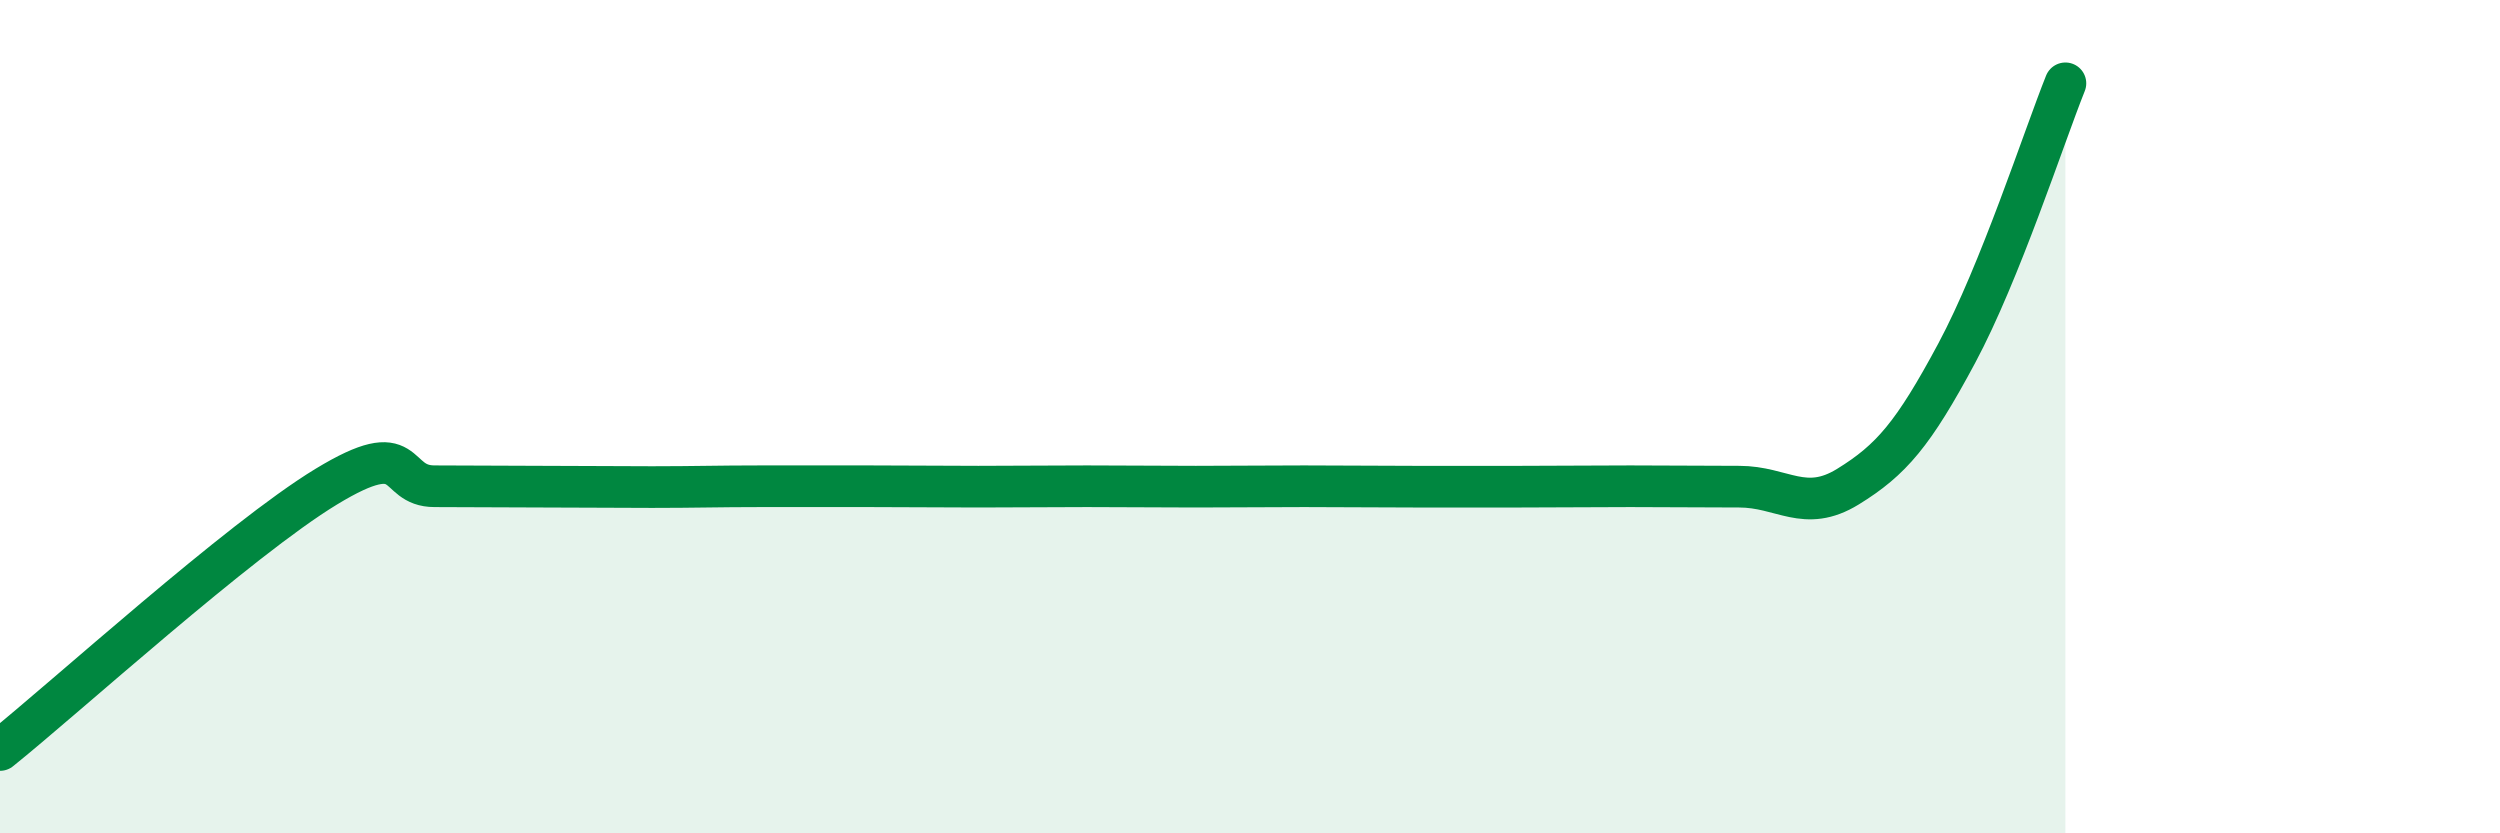
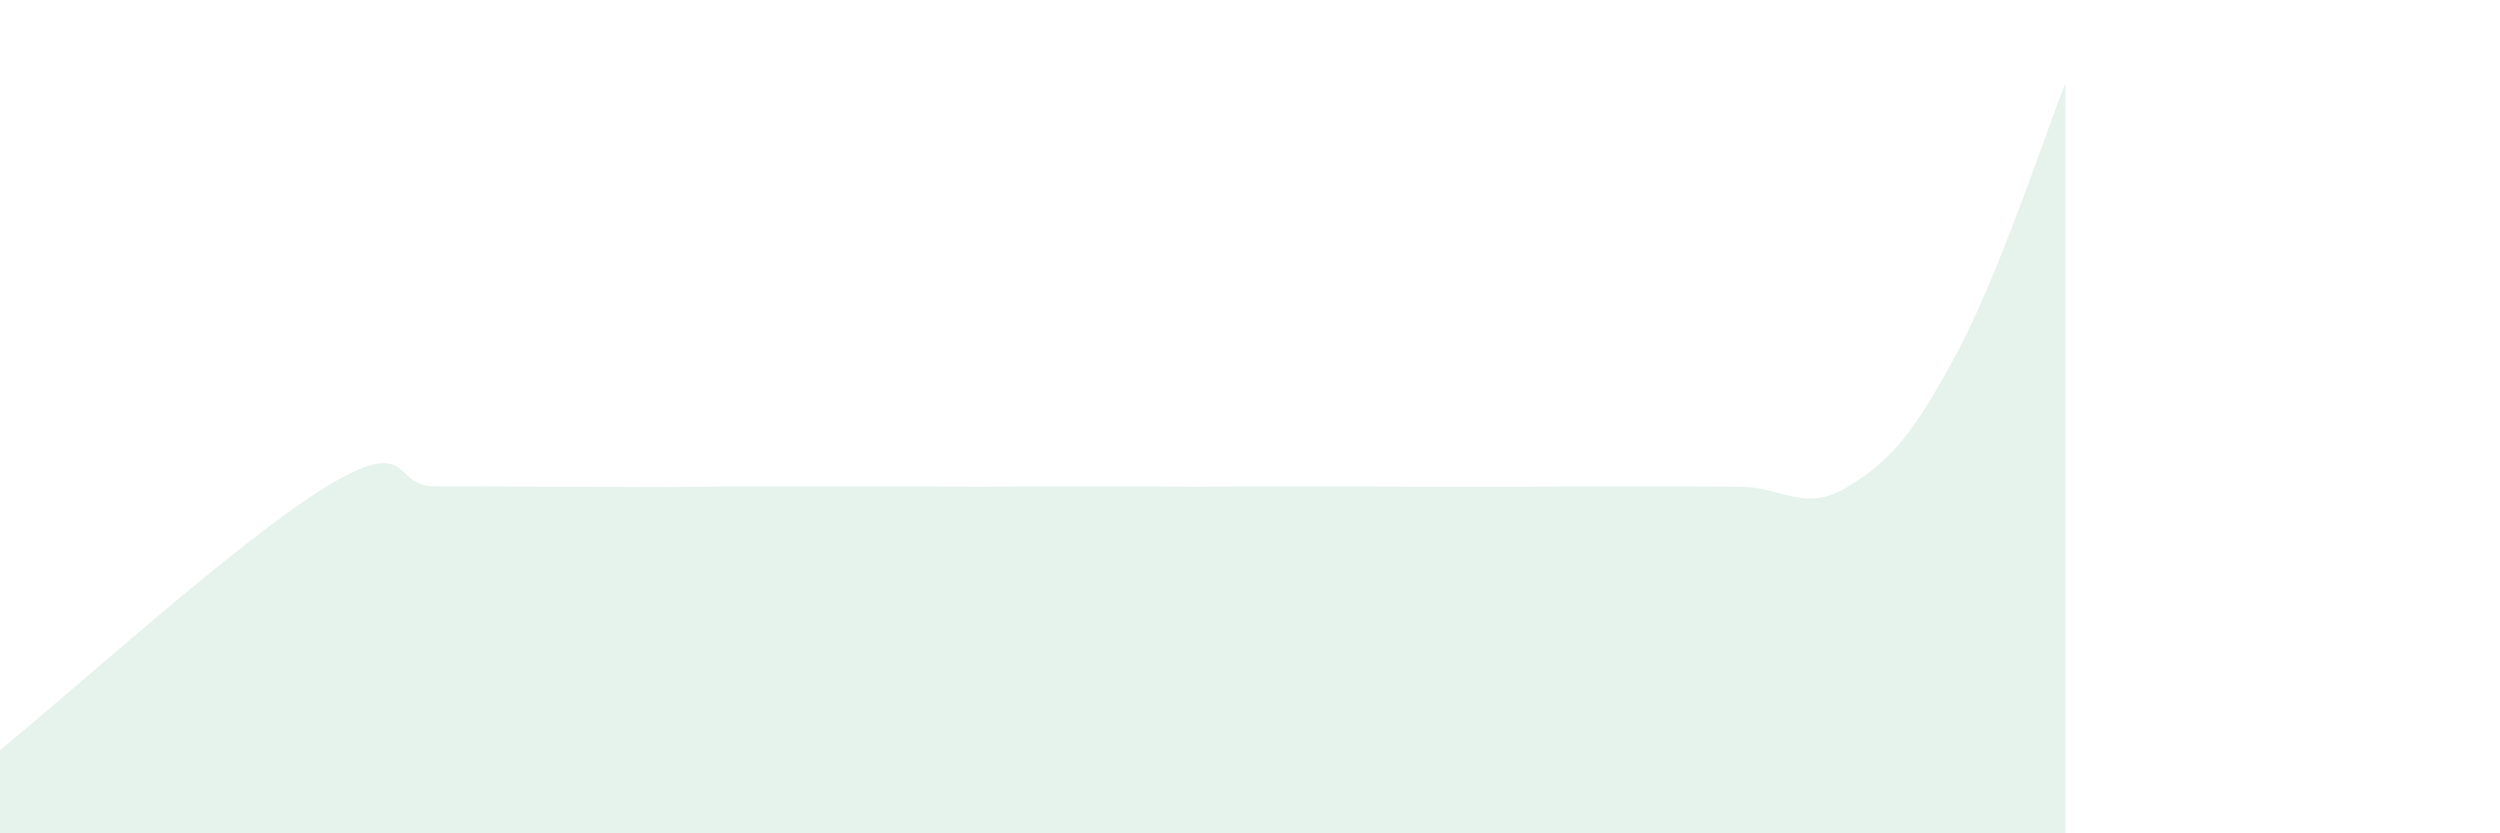
<svg xmlns="http://www.w3.org/2000/svg" width="60" height="20" viewBox="0 0 60 20">
  <path d="M 0,18 C 1.57,16.74 5.74,12.95 7.83,11.68 C 9.92,10.41 9.39,11.67 10.43,11.67 C 11.47,11.67 12,11.68 13.04,11.68 C 14.08,11.68 14.61,11.69 15.65,11.69 C 16.69,11.69 17.22,11.67 18.26,11.67 C 19.3,11.67 19.83,11.67 20.87,11.67 C 21.91,11.67 22.44,11.68 23.48,11.68 C 24.52,11.68 25.05,11.67 26.09,11.67 C 27.13,11.67 27.66,11.68 28.7,11.68 C 29.74,11.68 30.26,11.67 31.3,11.67 C 32.34,11.67 32.87,11.68 33.91,11.68 C 34.95,11.68 35.48,11.68 36.52,11.68 C 37.56,11.68 38.09,11.67 39.13,11.67 C 40.17,11.67 40.7,11.68 41.74,11.68 C 42.78,11.68 43.31,12.32 44.35,11.68 C 45.39,11.04 45.92,10.42 46.96,8.48 C 48,6.54 49.05,3.3 49.57,2L49.57 20L0 20Z" fill="#008740" opacity="0.1" stroke-linecap="round" stroke-linejoin="round" />
-   <path d="M 0,18 C 1.57,16.74 5.74,12.95 7.83,11.68 C 9.92,10.41 9.39,11.67 10.43,11.67 C 11.47,11.67 12,11.68 13.04,11.68 C 14.08,11.68 14.61,11.69 15.65,11.69 C 16.69,11.69 17.22,11.67 18.26,11.67 C 19.3,11.67 19.83,11.67 20.87,11.67 C 21.91,11.67 22.44,11.68 23.48,11.68 C 24.52,11.68 25.05,11.67 26.09,11.67 C 27.13,11.67 27.66,11.68 28.7,11.68 C 29.74,11.68 30.26,11.67 31.3,11.67 C 32.34,11.67 32.87,11.68 33.91,11.68 C 34.95,11.68 35.48,11.68 36.52,11.68 C 37.56,11.68 38.09,11.67 39.13,11.67 C 40.17,11.67 40.7,11.68 41.74,11.68 C 42.78,11.68 43.31,12.32 44.35,11.68 C 45.39,11.04 45.92,10.42 46.96,8.48 C 48,6.54 49.05,3.3 49.57,2" stroke="#008740" stroke-width="1" fill="none" stroke-linecap="round" stroke-linejoin="round" />
</svg>